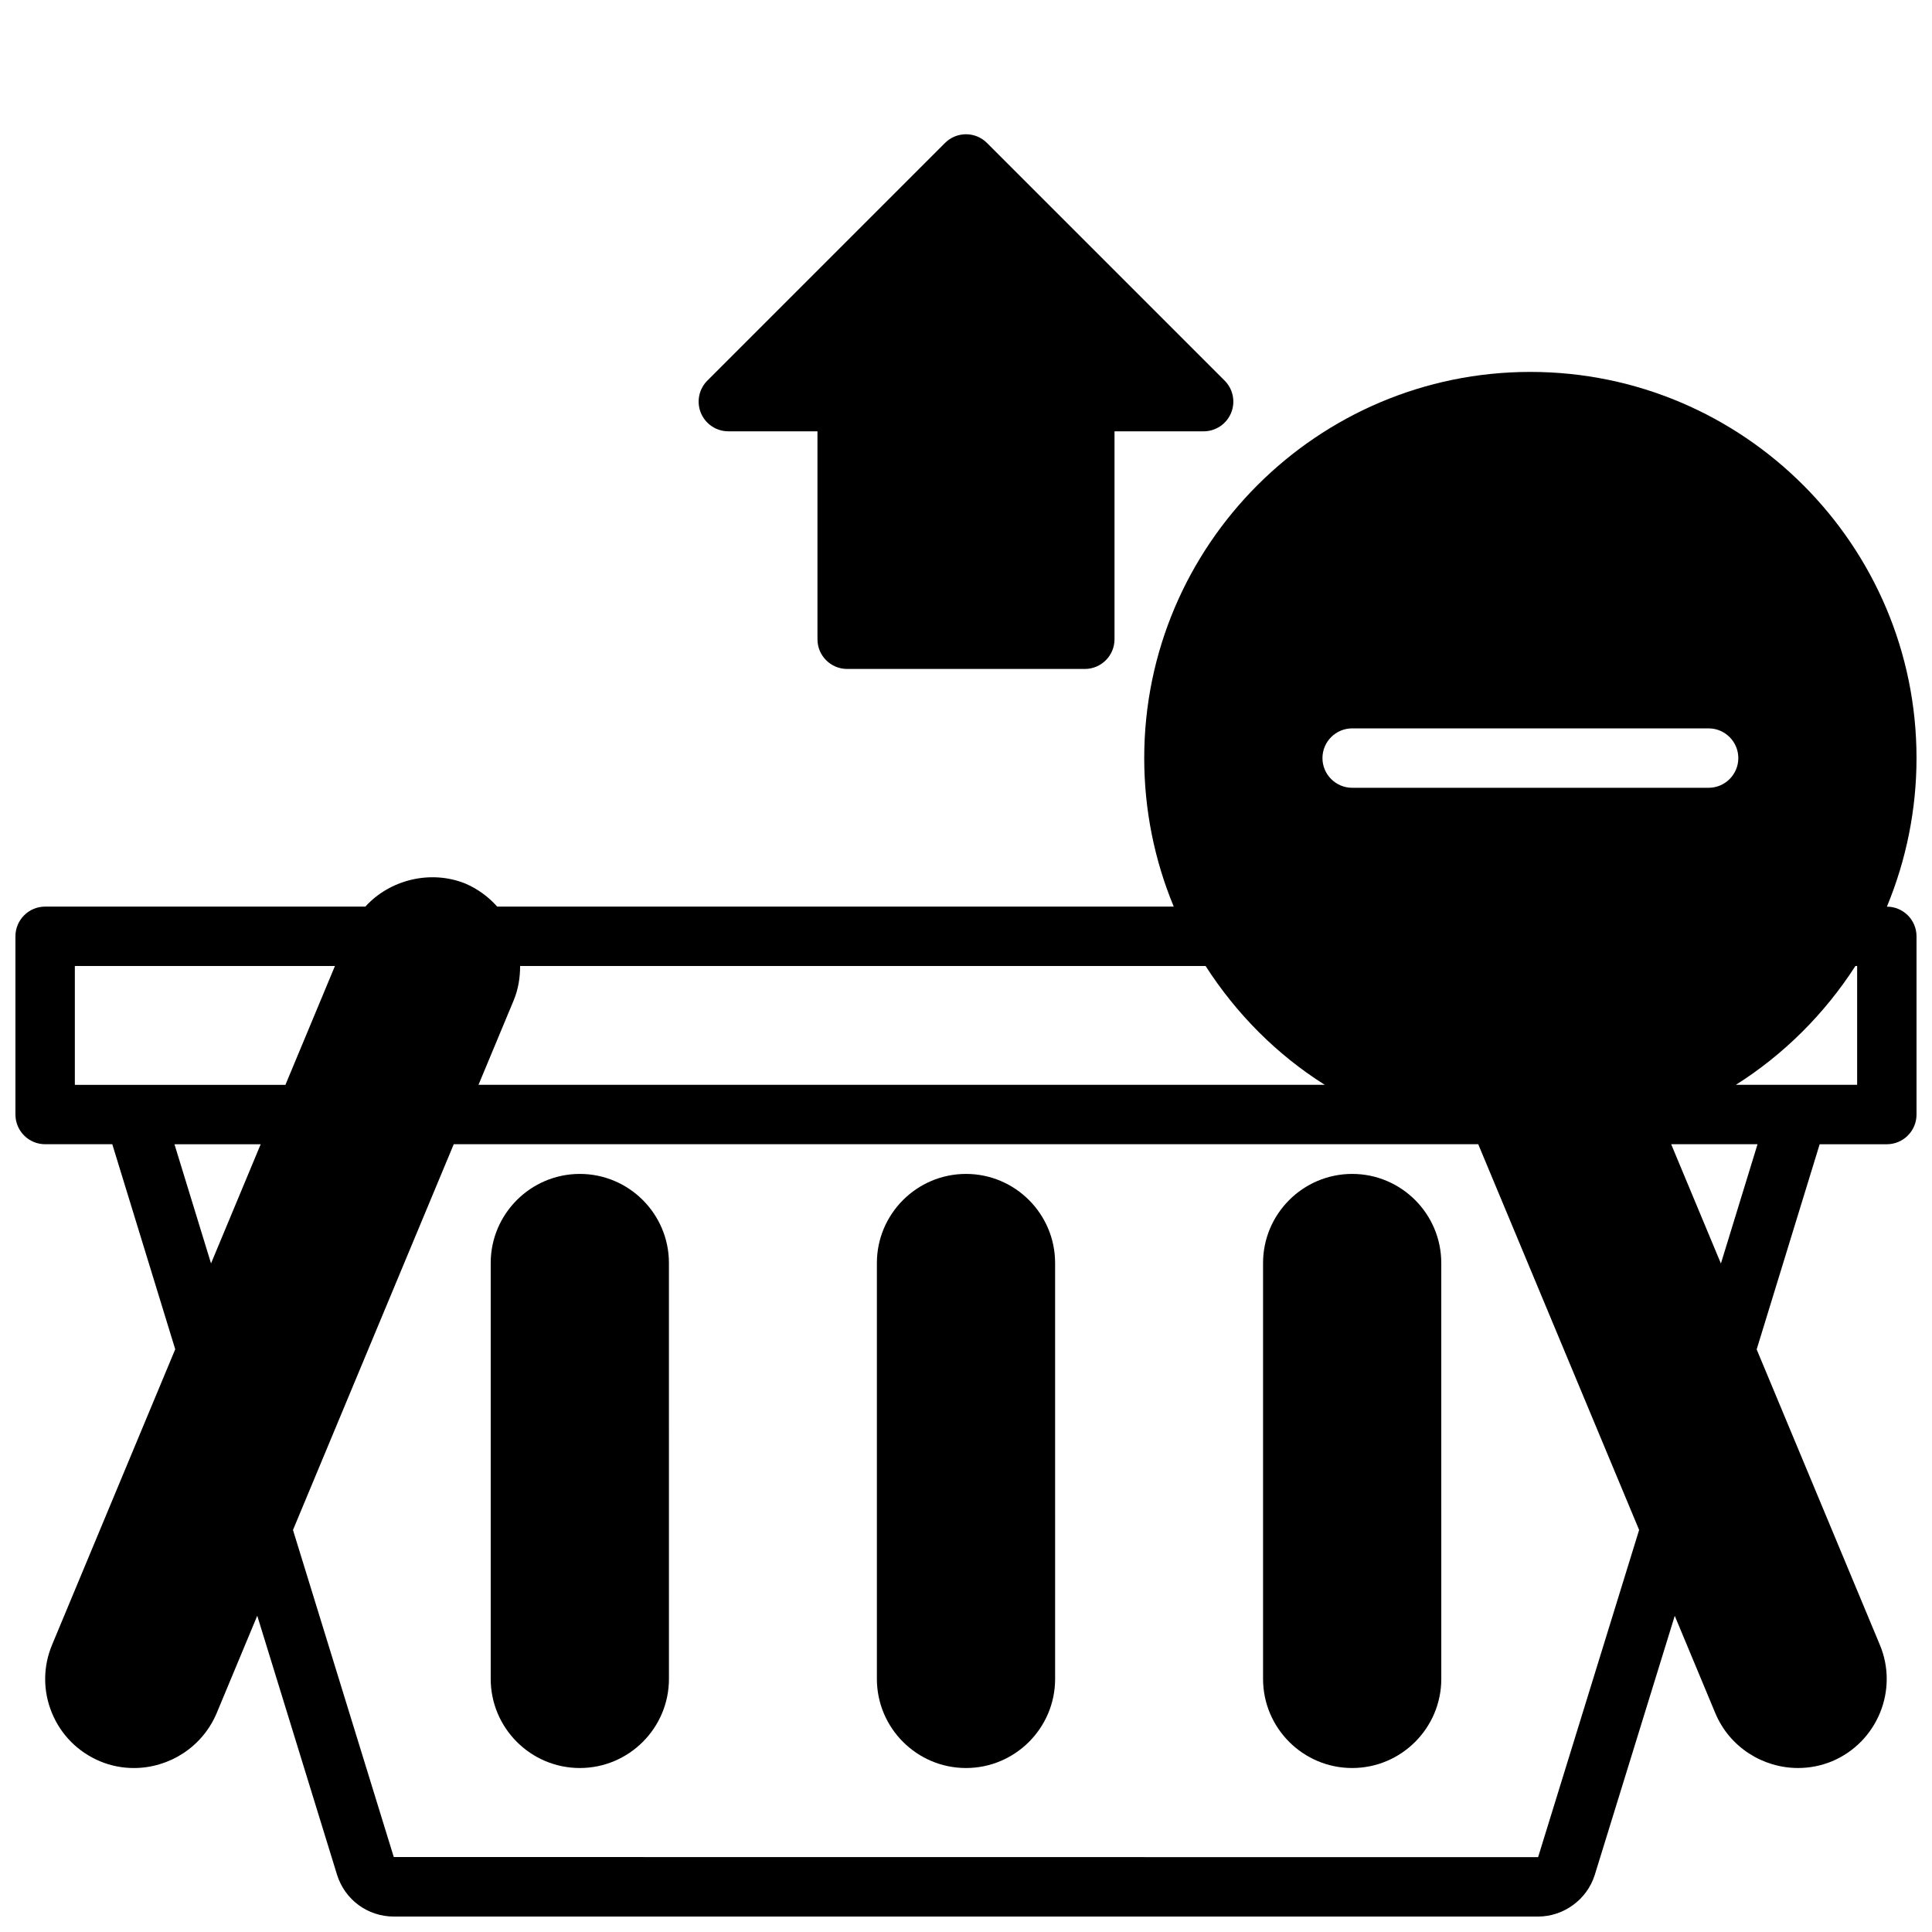
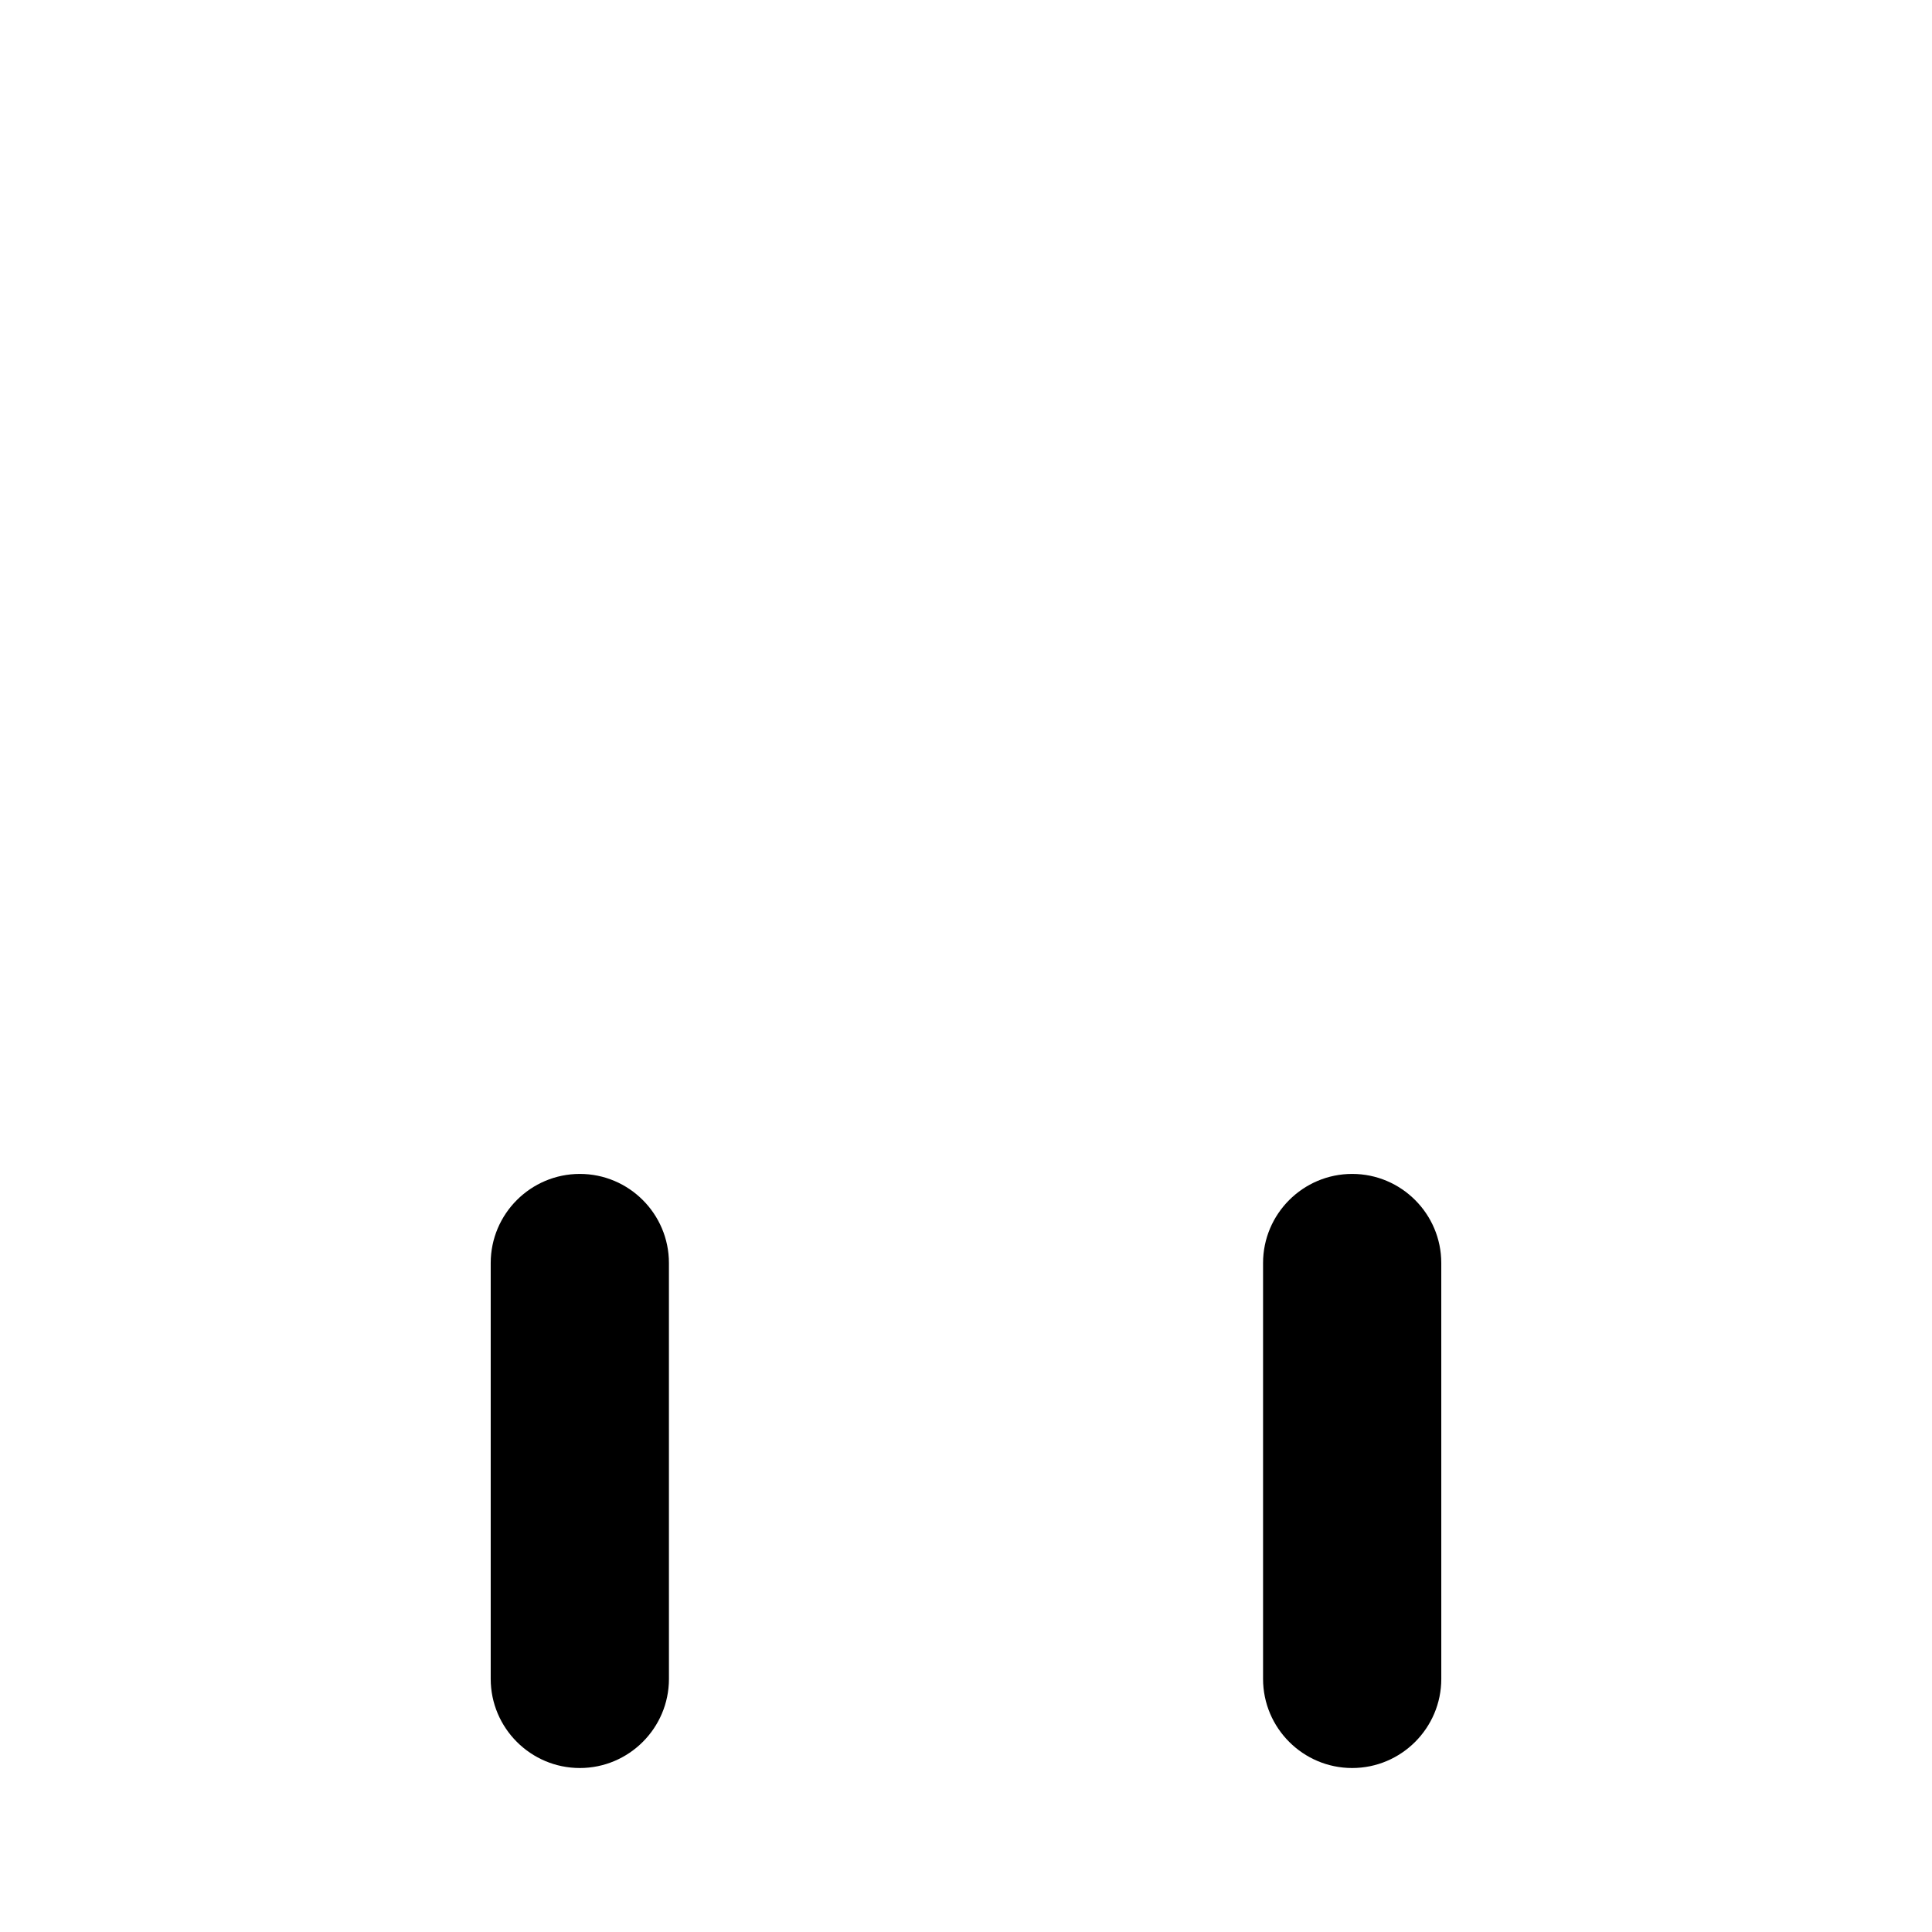
<svg xmlns="http://www.w3.org/2000/svg" width="800px" height="800px" version="1.1" viewBox="144 144 512 512">
  <defs>
    <clipPath id="a">
-       <path d="m148.09 242h503.81v409.9h-503.81z" />
-     </clipPath>
+       </clipPath>
  </defs>
  <path d="m297.66 455.1c-13.02 0-23.617 10.598-23.617 23.617v110.21c0 13.02 10.598 23.617 23.617 23.617 13.02 0 23.617-10.598 23.617-23.617l-0.004-110.21c0-13.02-10.594-23.617-23.613-23.617z" />
-   <path d="m400 455.1c-13.02 0-23.617 10.598-23.617 23.617v110.21c0 13.02 10.598 23.617 23.617 23.617s23.617-10.598 23.617-23.617l-0.004-110.21c0-13.02-10.594-23.617-23.613-23.617z" />
  <path d="m502.34 455.1c-13.02 0-23.617 10.598-23.617 23.617v110.21c0 13.02 10.598 23.617 23.617 23.617 13.02 0 23.617-10.598 23.617-23.617l-0.004-110.21c0-13.02-10.594-23.617-23.613-23.617z" />
  <g clip-path="url(#a)">
    <path d="m549.57 242.56c-56.426 0-102.34 45.91-102.34 102.34 0 13.602 2.684 26.992 7.824 39.359h-179.29c-2.281-2.559-5.125-4.684-8.484-6.125-9.266-3.707-20.035-0.961-26.457 6.125h-84.863c-4.344 0-7.871 3.527-7.871 7.871v47.23c0 4.344 3.527 7.871 7.871 7.871h17.797l16.68 54.34-32.598 78.23c-2.457 5.824-2.496 12.25-0.102 18.09 2.387 5.832 6.894 10.391 12.785 12.871 2.922 1.219 5.953 1.785 8.953 1.785 9.266 0 18.113-5.473 21.938-14.531l10.762-25.828 21.129 68.59c2.062 6.66 8.125 11.129 15.074 11.129h303.23c6.785 0 12.949-4.496 15.004-10.98l21.215-68.715 10.77 25.844c3.801 9.02 12.633 14.484 21.914 14.484 3.008 0 6.07-0.574 9.02-1.793 12.012-5.07 17.672-18.949 12.625-30.906l-32.621-78.238 16.695-54.367h17.797c4.344 0 7.871-3.527 7.871-7.871v-47.23c0-4.336-3.512-7.856-7.848-7.863 5.148-12.418 7.848-25.816 7.848-39.371 0-56.426-45.91-102.34-102.34-102.34zm-55.105 102.34c0-4.336 3.535-7.871 7.871-7.871h94.465c4.336 0 7.871 3.535 7.871 7.871 0 4.336-3.535 7.871-7.871 7.871h-94.461c-4.34 0-7.875-3.535-7.875-7.871zm-214.33 64.195c1.227-2.953 1.699-6.039 1.699-9.094h181.66c8.234 12.816 18.996 23.562 31.582 31.488h-224.27zm-116.3 22.398v-31.488h68.926l-13.121 31.488zm26.398 15.742h22.852l-13.16 31.582zm361.38 188.93-303.26-0.031-26.711-86.672 42.605-102.23h271.5l42.637 102.22zm48.445-157.32-13.18-31.613h22.883zm36.102-47.355h-32.141c12.641-7.981 23.488-18.766 31.684-31.488h0.457z" />
  </g>
-   <path d="m368.51 321.28h62.977c4.344 0 7.871-3.527 7.871-7.871v-55.105h23.617c3.18 0 6.055-1.922 7.273-4.856 1.219-2.945 0.543-6.328-1.707-8.582l-62.977-62.977c-3.078-3.078-8.055-3.078-11.133 0l-62.977 62.977c-2.25 2.25-2.93 5.637-1.707 8.582 1.219 2.938 4.094 4.856 7.273 4.856h23.617v55.105c-0.004 4.344 3.523 7.871 7.871 7.871z" />
</svg>